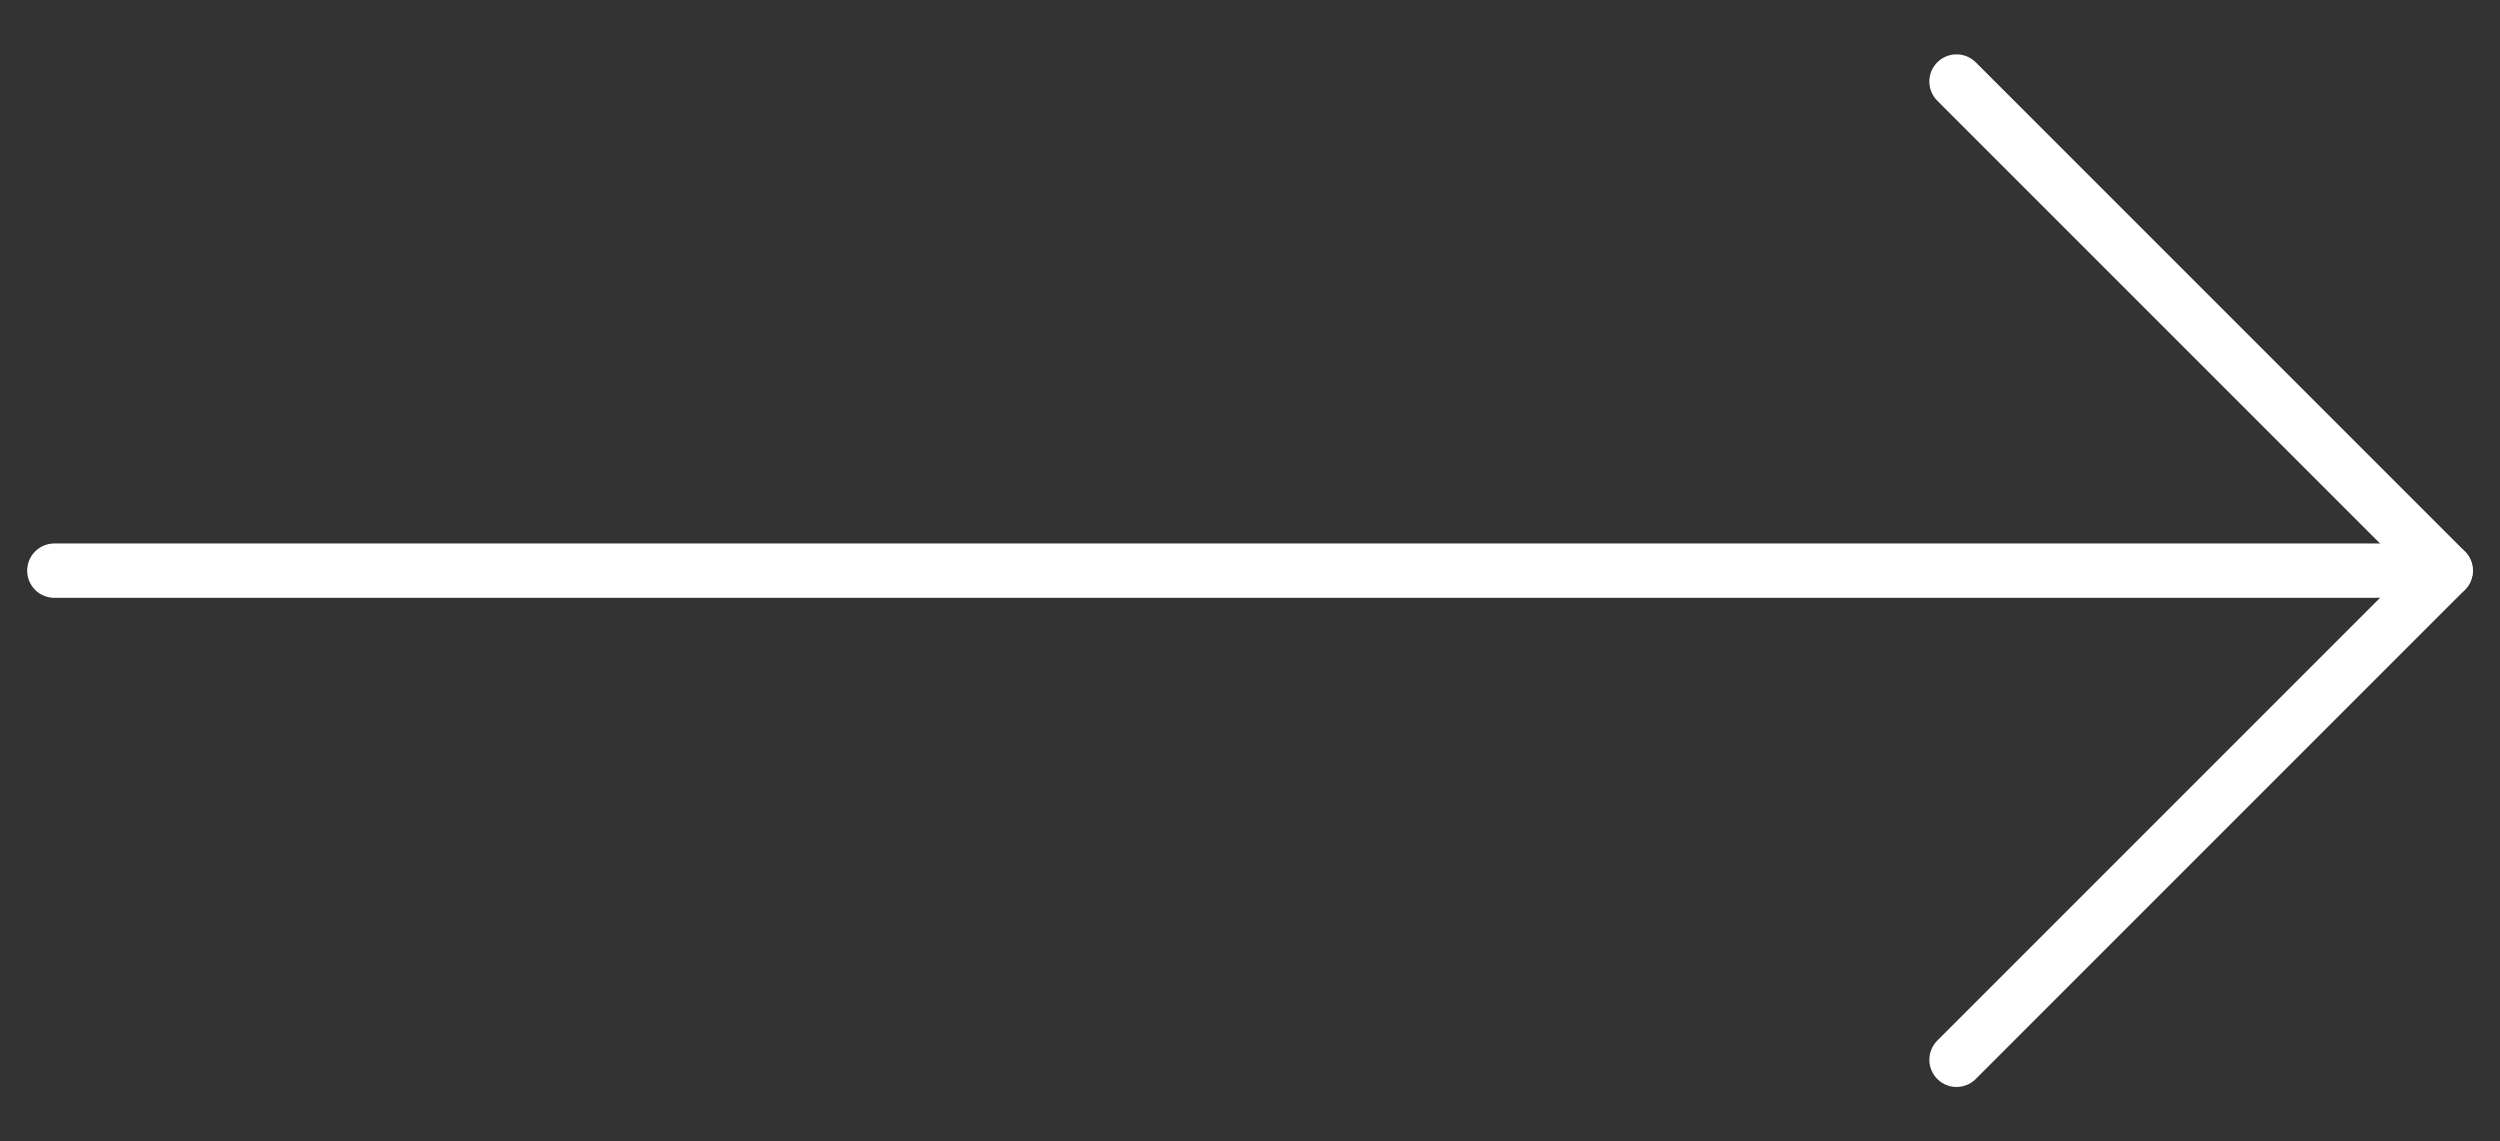
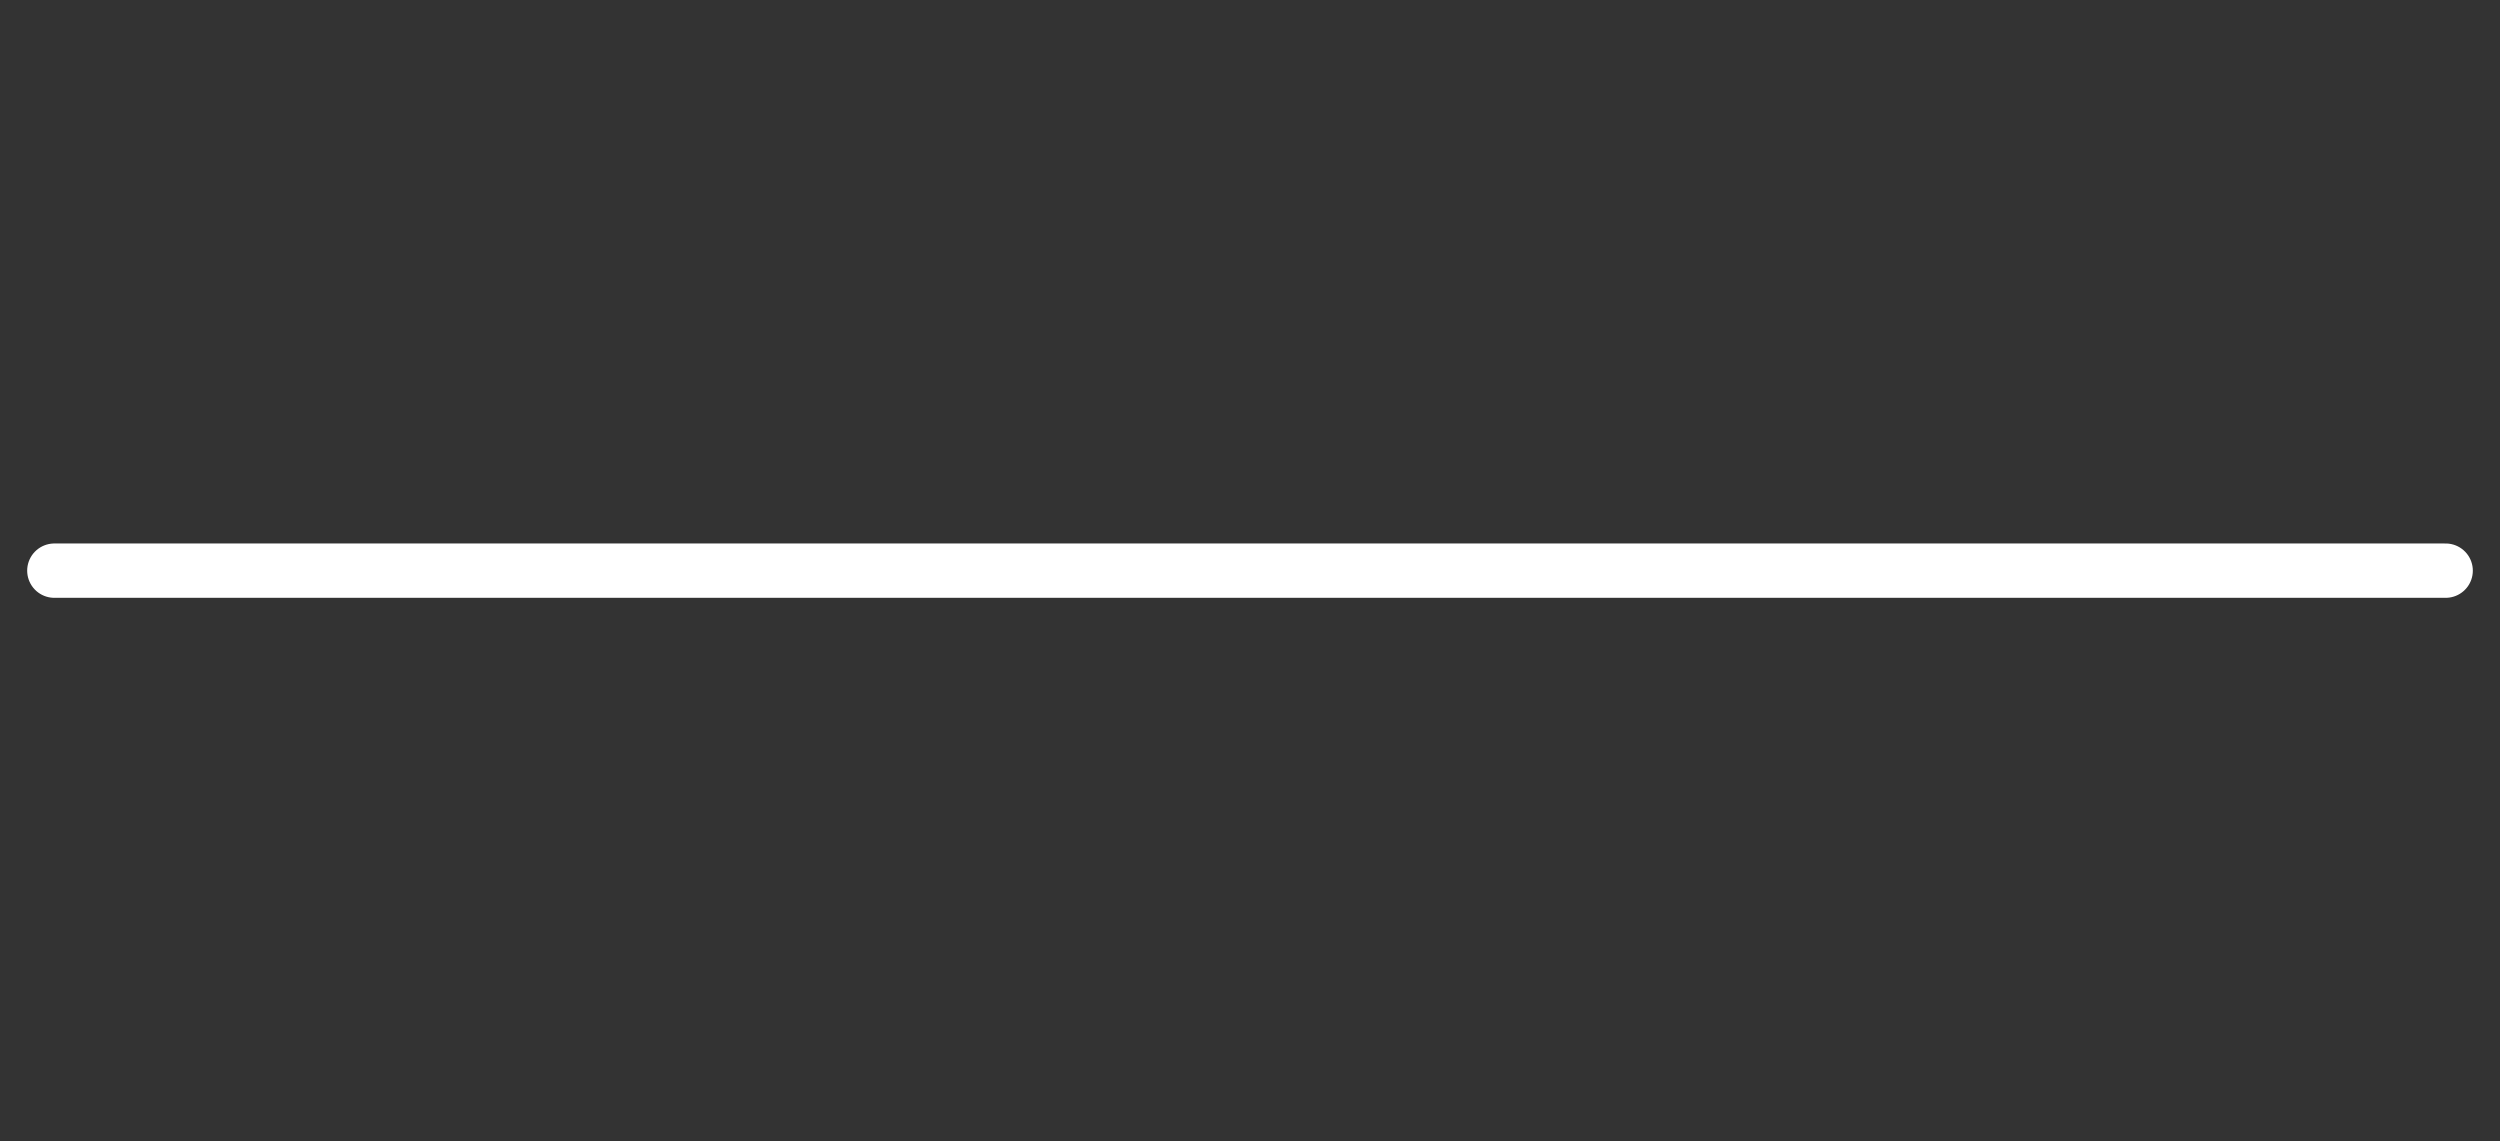
<svg xmlns="http://www.w3.org/2000/svg" version="1.1" id="Layer_1" x="0px" y="0px" viewBox="0 0 46 21" style="enable-background:new 0 0 46 21;" xml:space="preserve">
  <rect x="0" y="0" width="46" height="21" fill="#333333" stroke="none" />
  <style type="text/css"> .st0{fill:none;stroke:#FFFFFF;stroke-linecap:round;stroke-linejoin:round;} </style>
  <path class="st0" d="M1,10.5h44" />
-   <path class="st0" d="M36,1.5l9,9l-9,9" />
</svg>